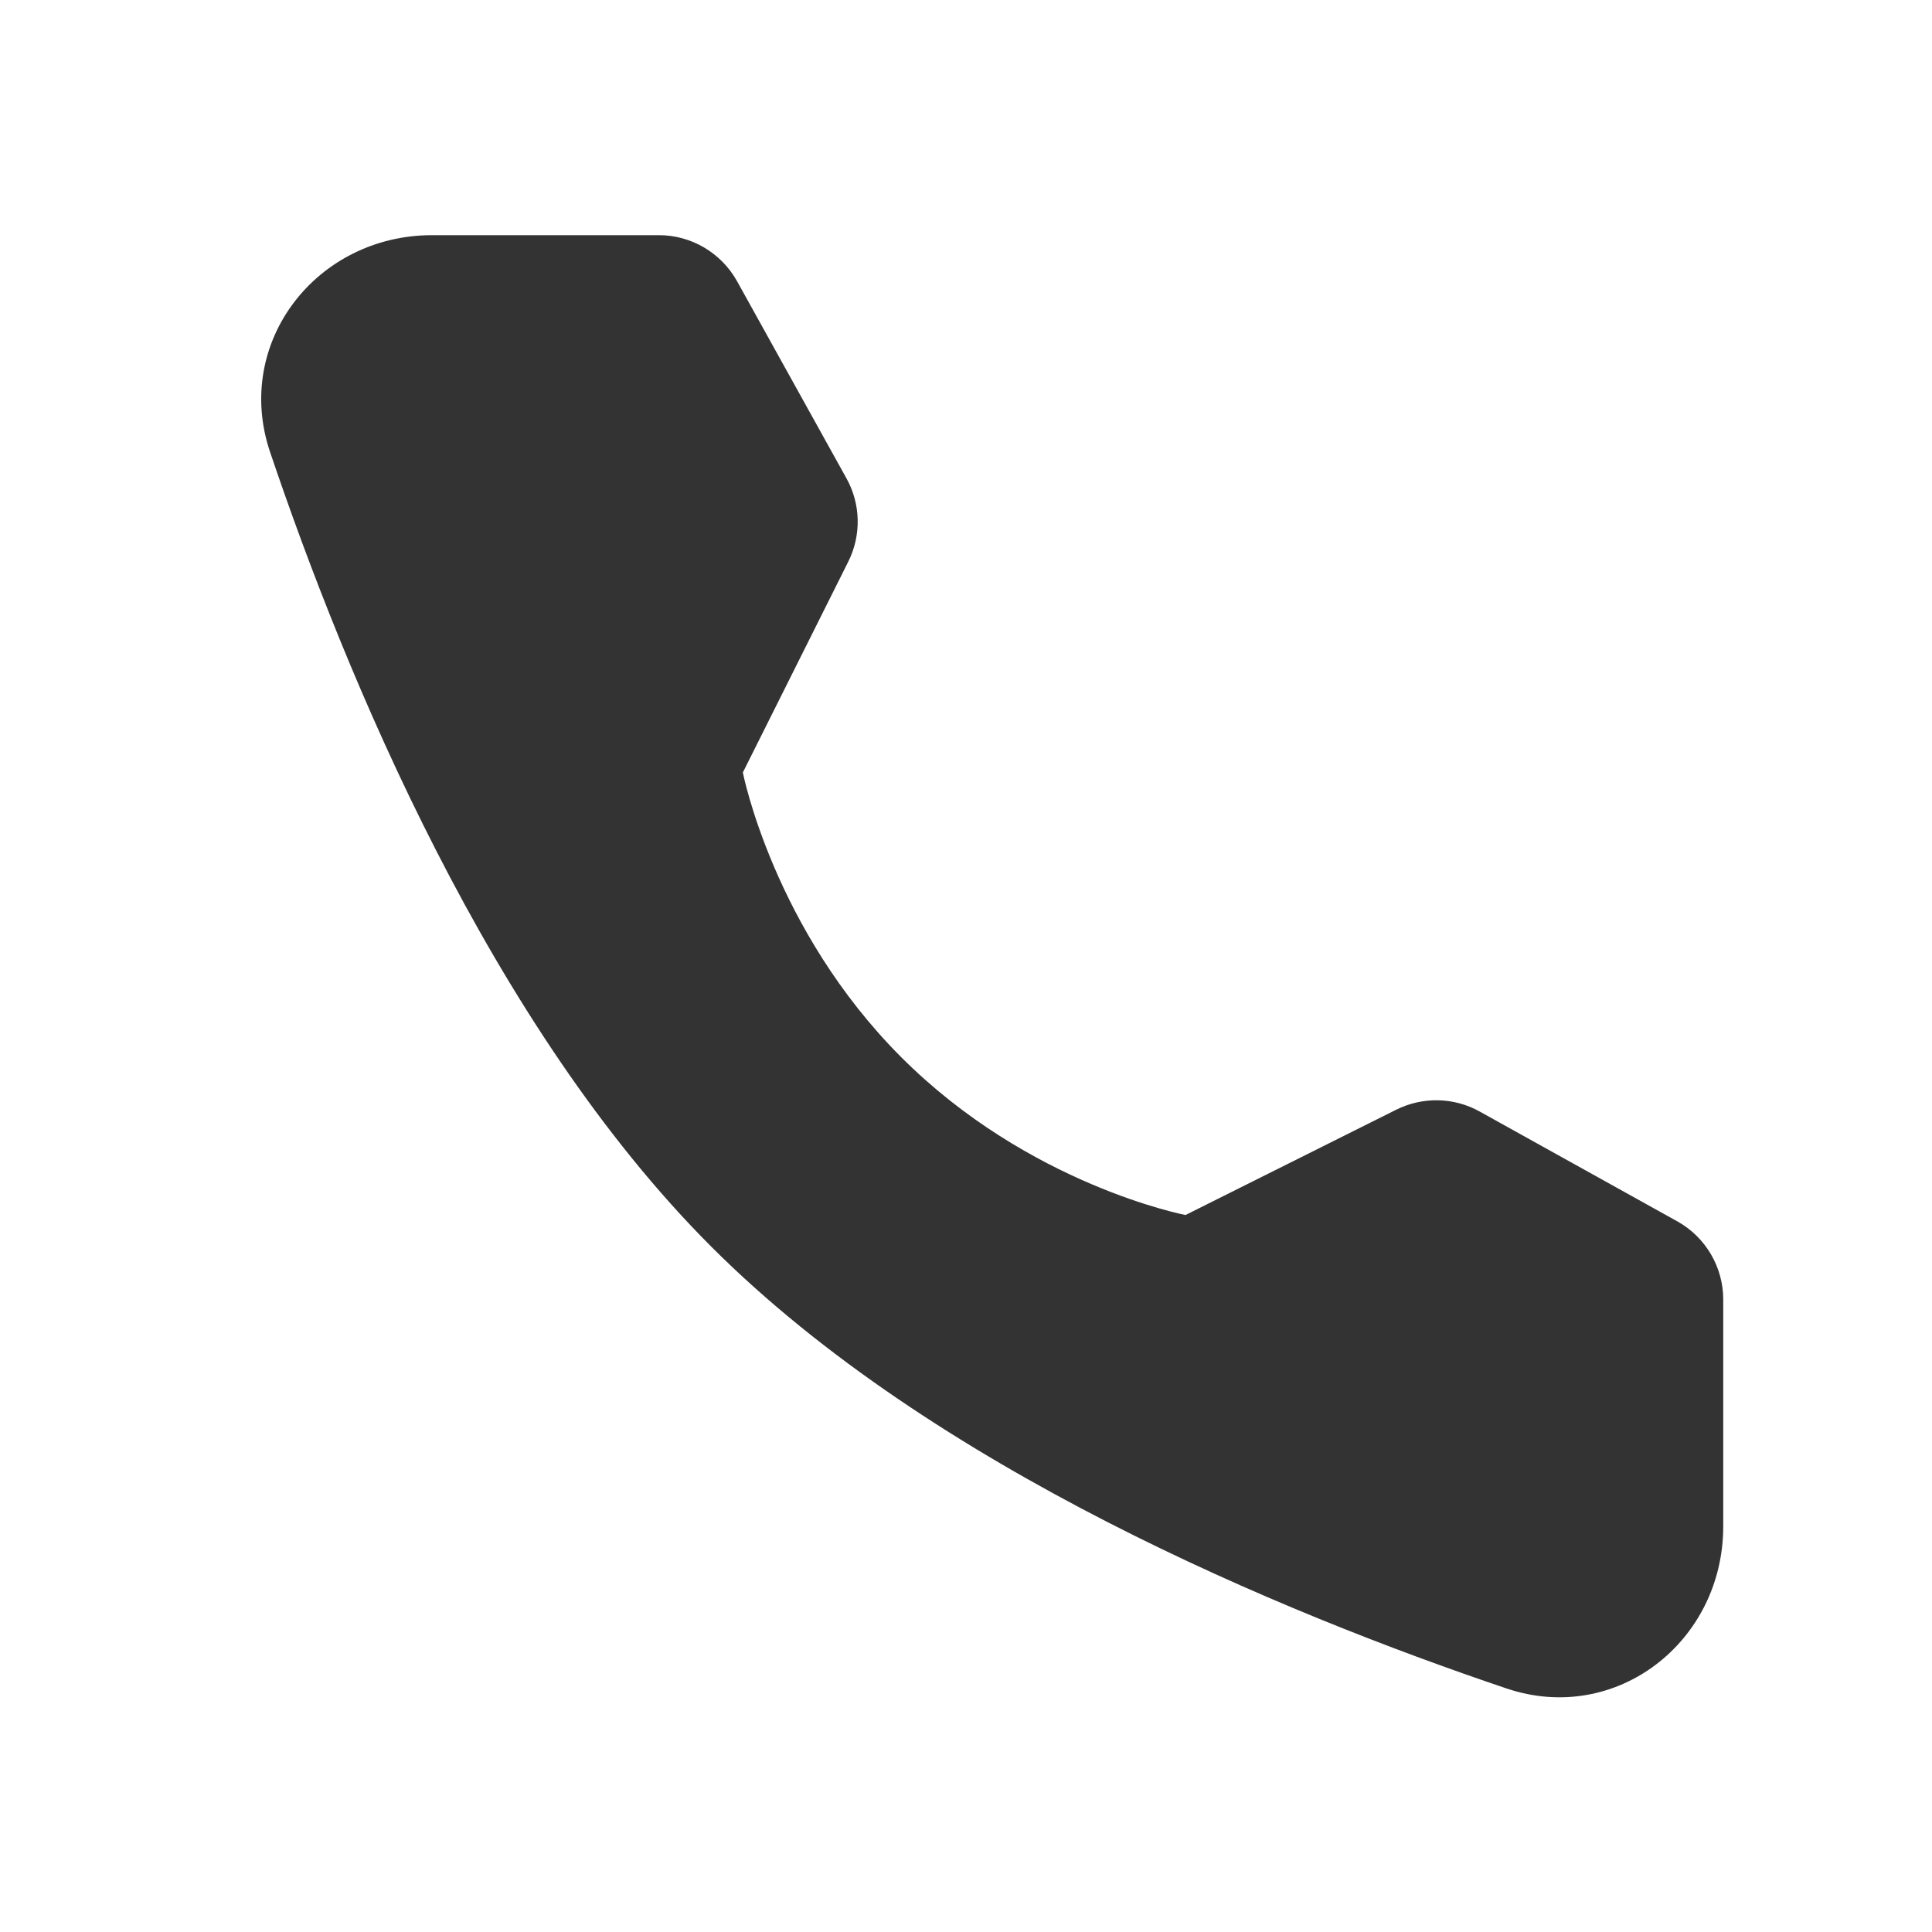
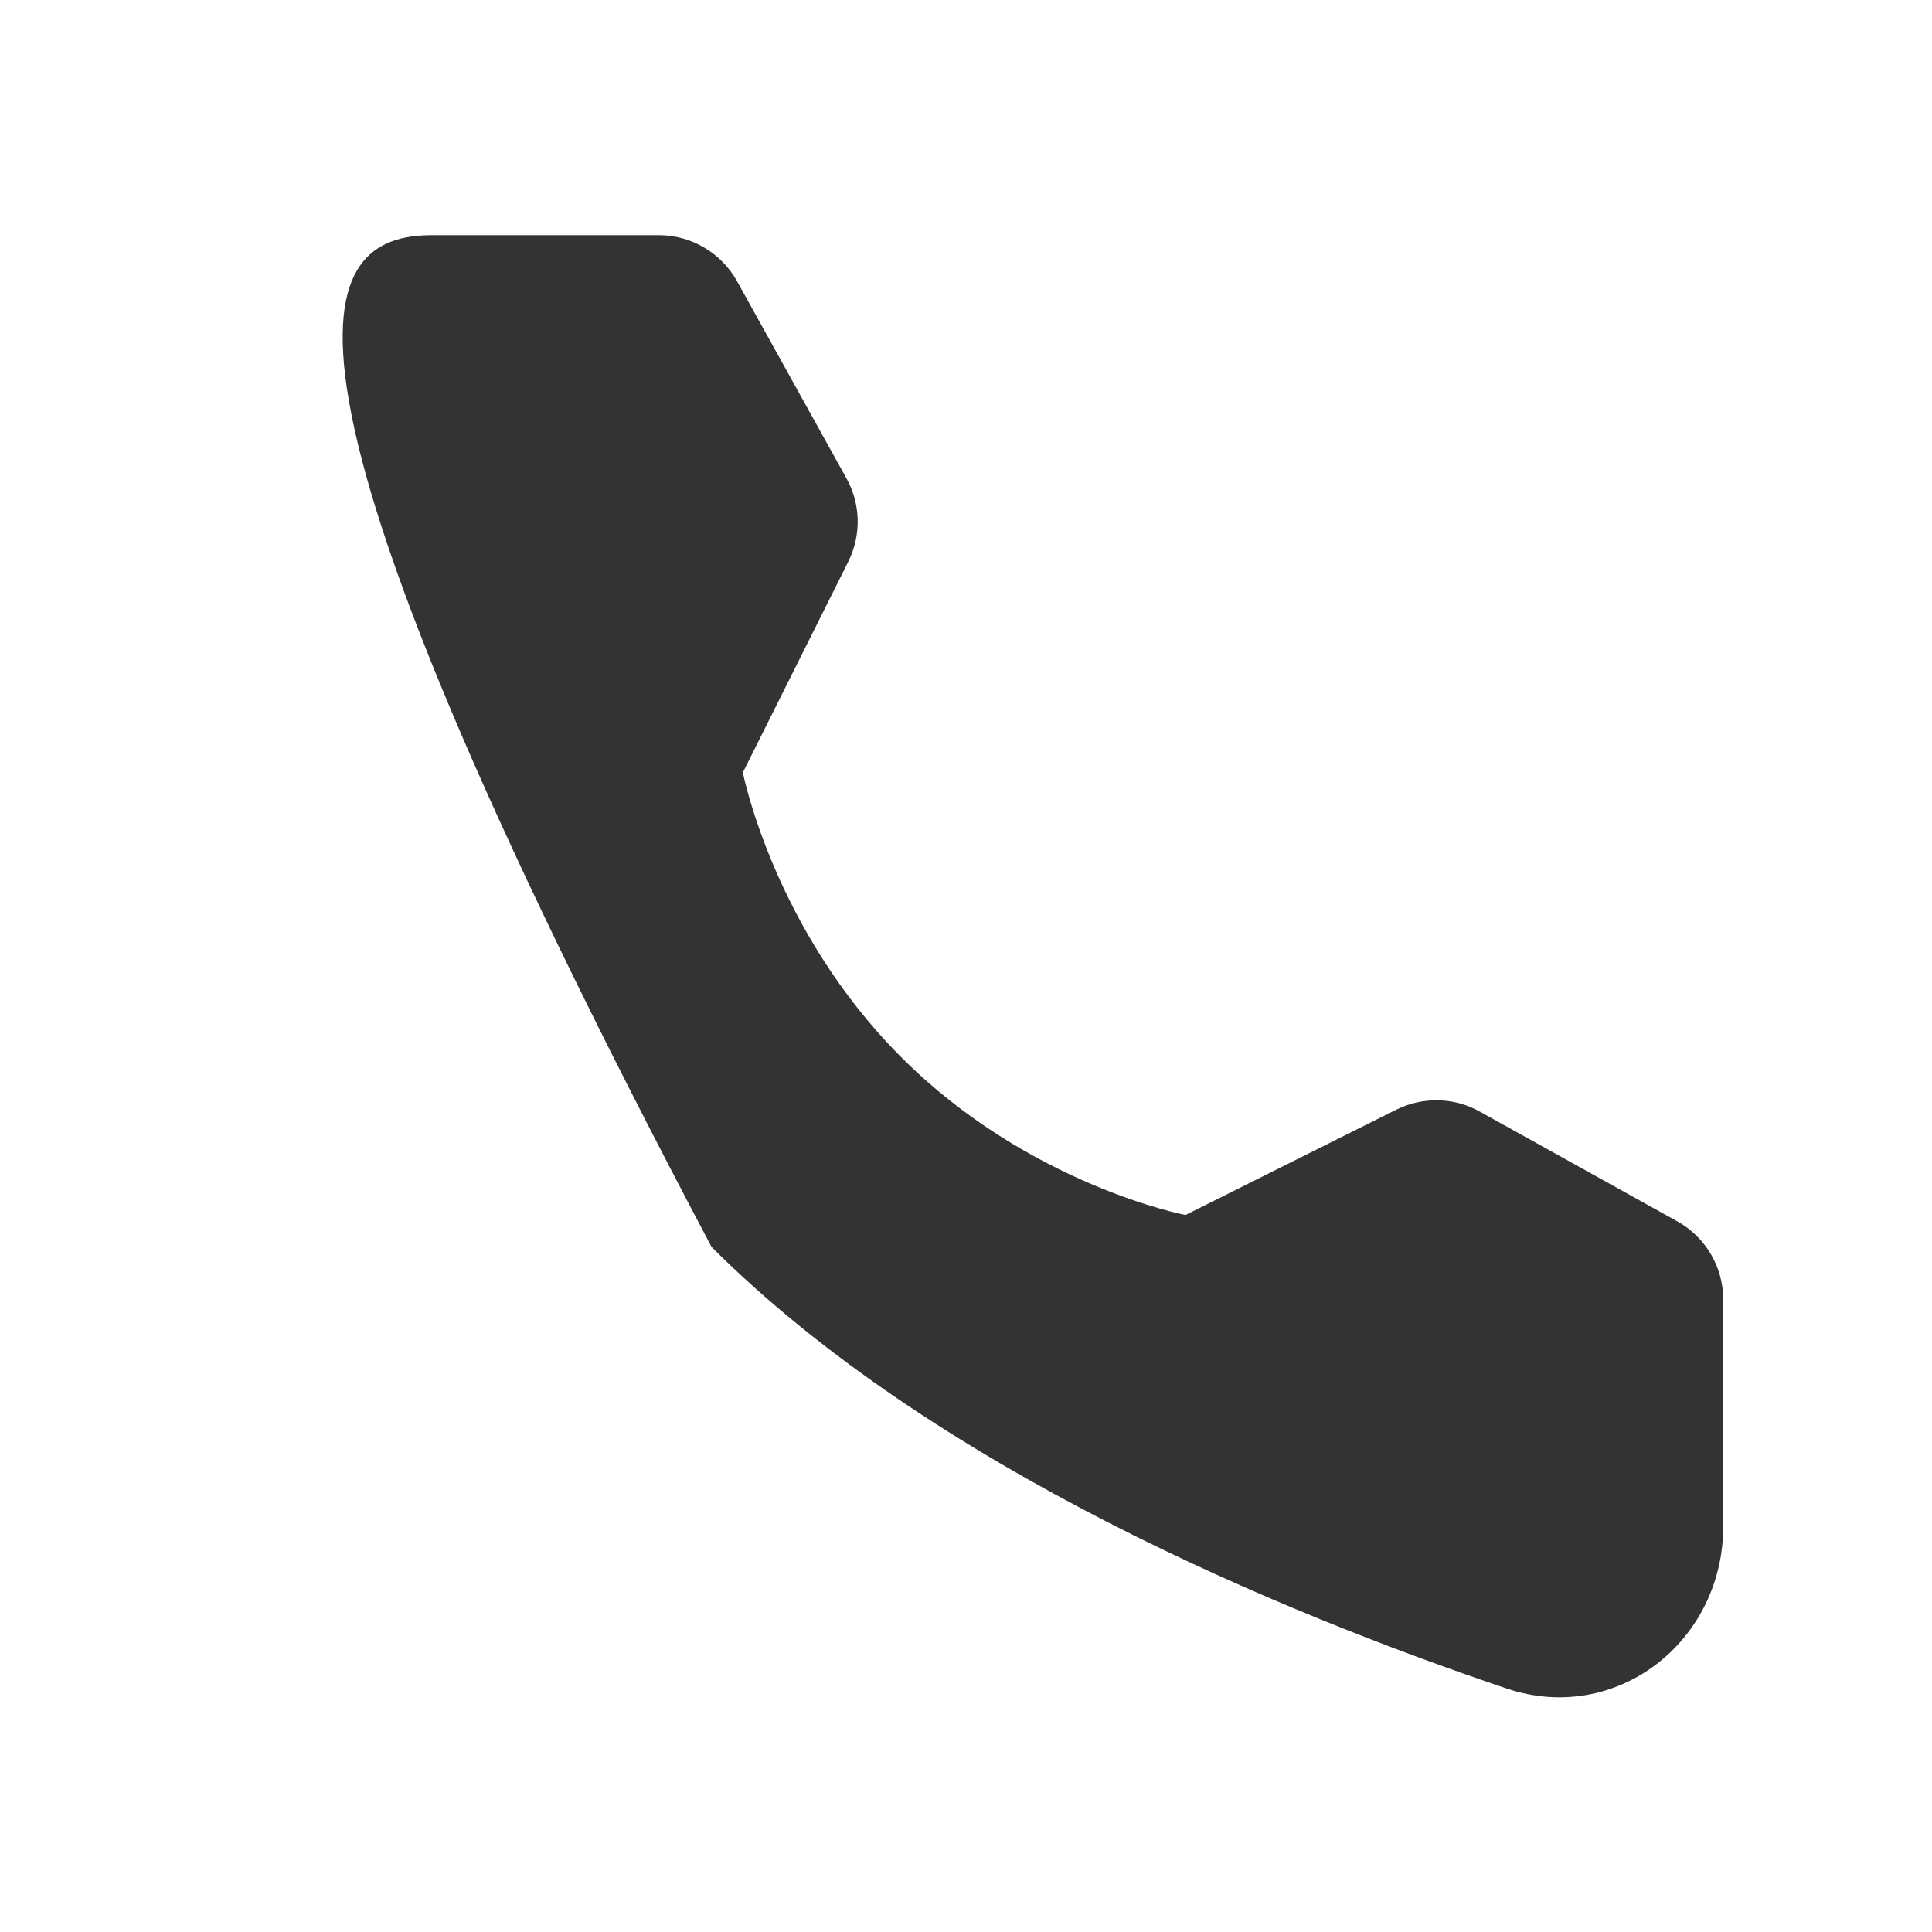
<svg xmlns="http://www.w3.org/2000/svg" width="18" height="18" viewBox="0 0 18 18" fill="none">
-   <path d="M6.139 2.191C6.441 2.191 6.72 2.356 6.867 2.62L7.886 4.456C8.02 4.696 8.026 4.987 7.903 5.233L6.921 7.197C6.921 7.197 7.206 8.659 8.397 9.85C9.587 11.041 11.045 11.32 11.045 11.32L13.008 10.339C13.255 10.216 13.546 10.222 13.786 10.356L15.627 11.379C15.891 11.526 16.055 11.805 16.055 12.107V14.221C16.055 15.297 15.056 16.075 14.036 15.731C11.941 15.024 8.69 13.678 6.629 11.617C4.568 9.557 3.223 6.305 2.516 4.211C2.172 3.191 2.949 2.191 4.026 2.191H6.139Z" fill="#333333" />
+   <path d="M6.139 2.191C6.441 2.191 6.72 2.356 6.867 2.62L7.886 4.456C8.02 4.696 8.026 4.987 7.903 5.233L6.921 7.197C6.921 7.197 7.206 8.659 8.397 9.85C9.587 11.041 11.045 11.32 11.045 11.32L13.008 10.339C13.255 10.216 13.546 10.222 13.786 10.356L15.627 11.379C15.891 11.526 16.055 11.805 16.055 12.107V14.221C16.055 15.297 15.056 16.075 14.036 15.731C11.941 15.024 8.69 13.678 6.629 11.617C2.172 3.191 2.949 2.191 4.026 2.191H6.139Z" fill="#333333" />
</svg>